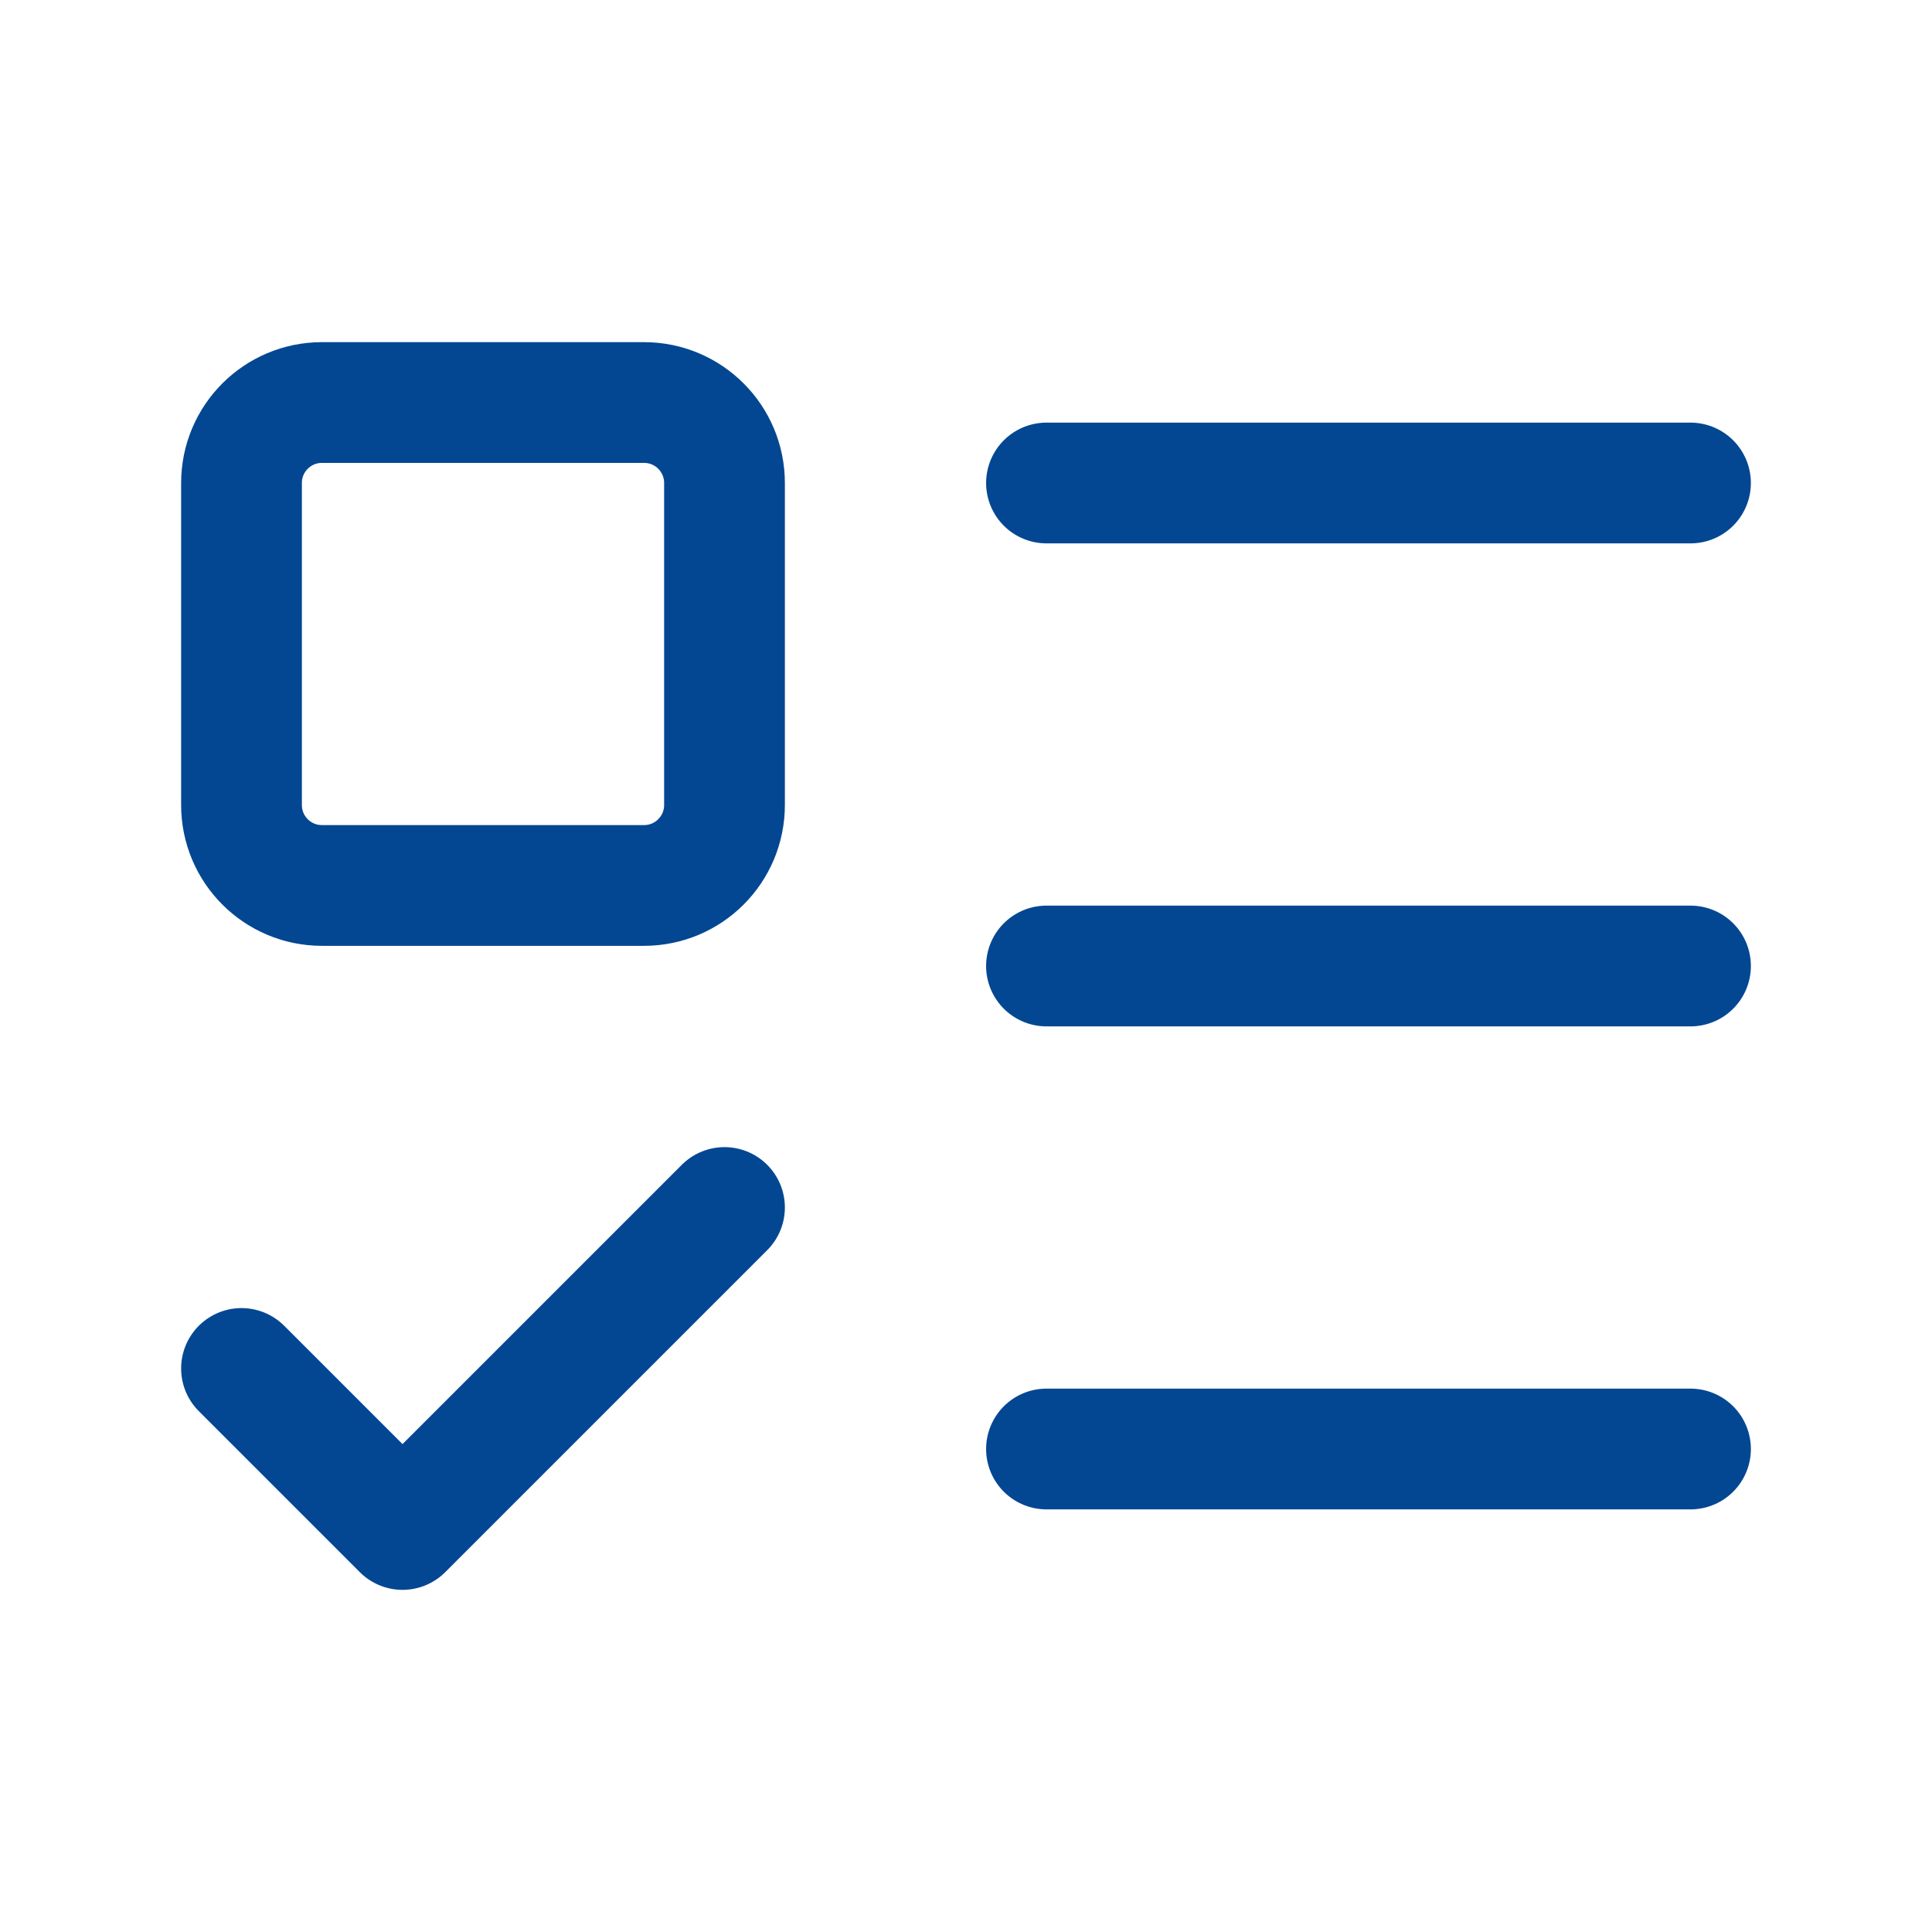
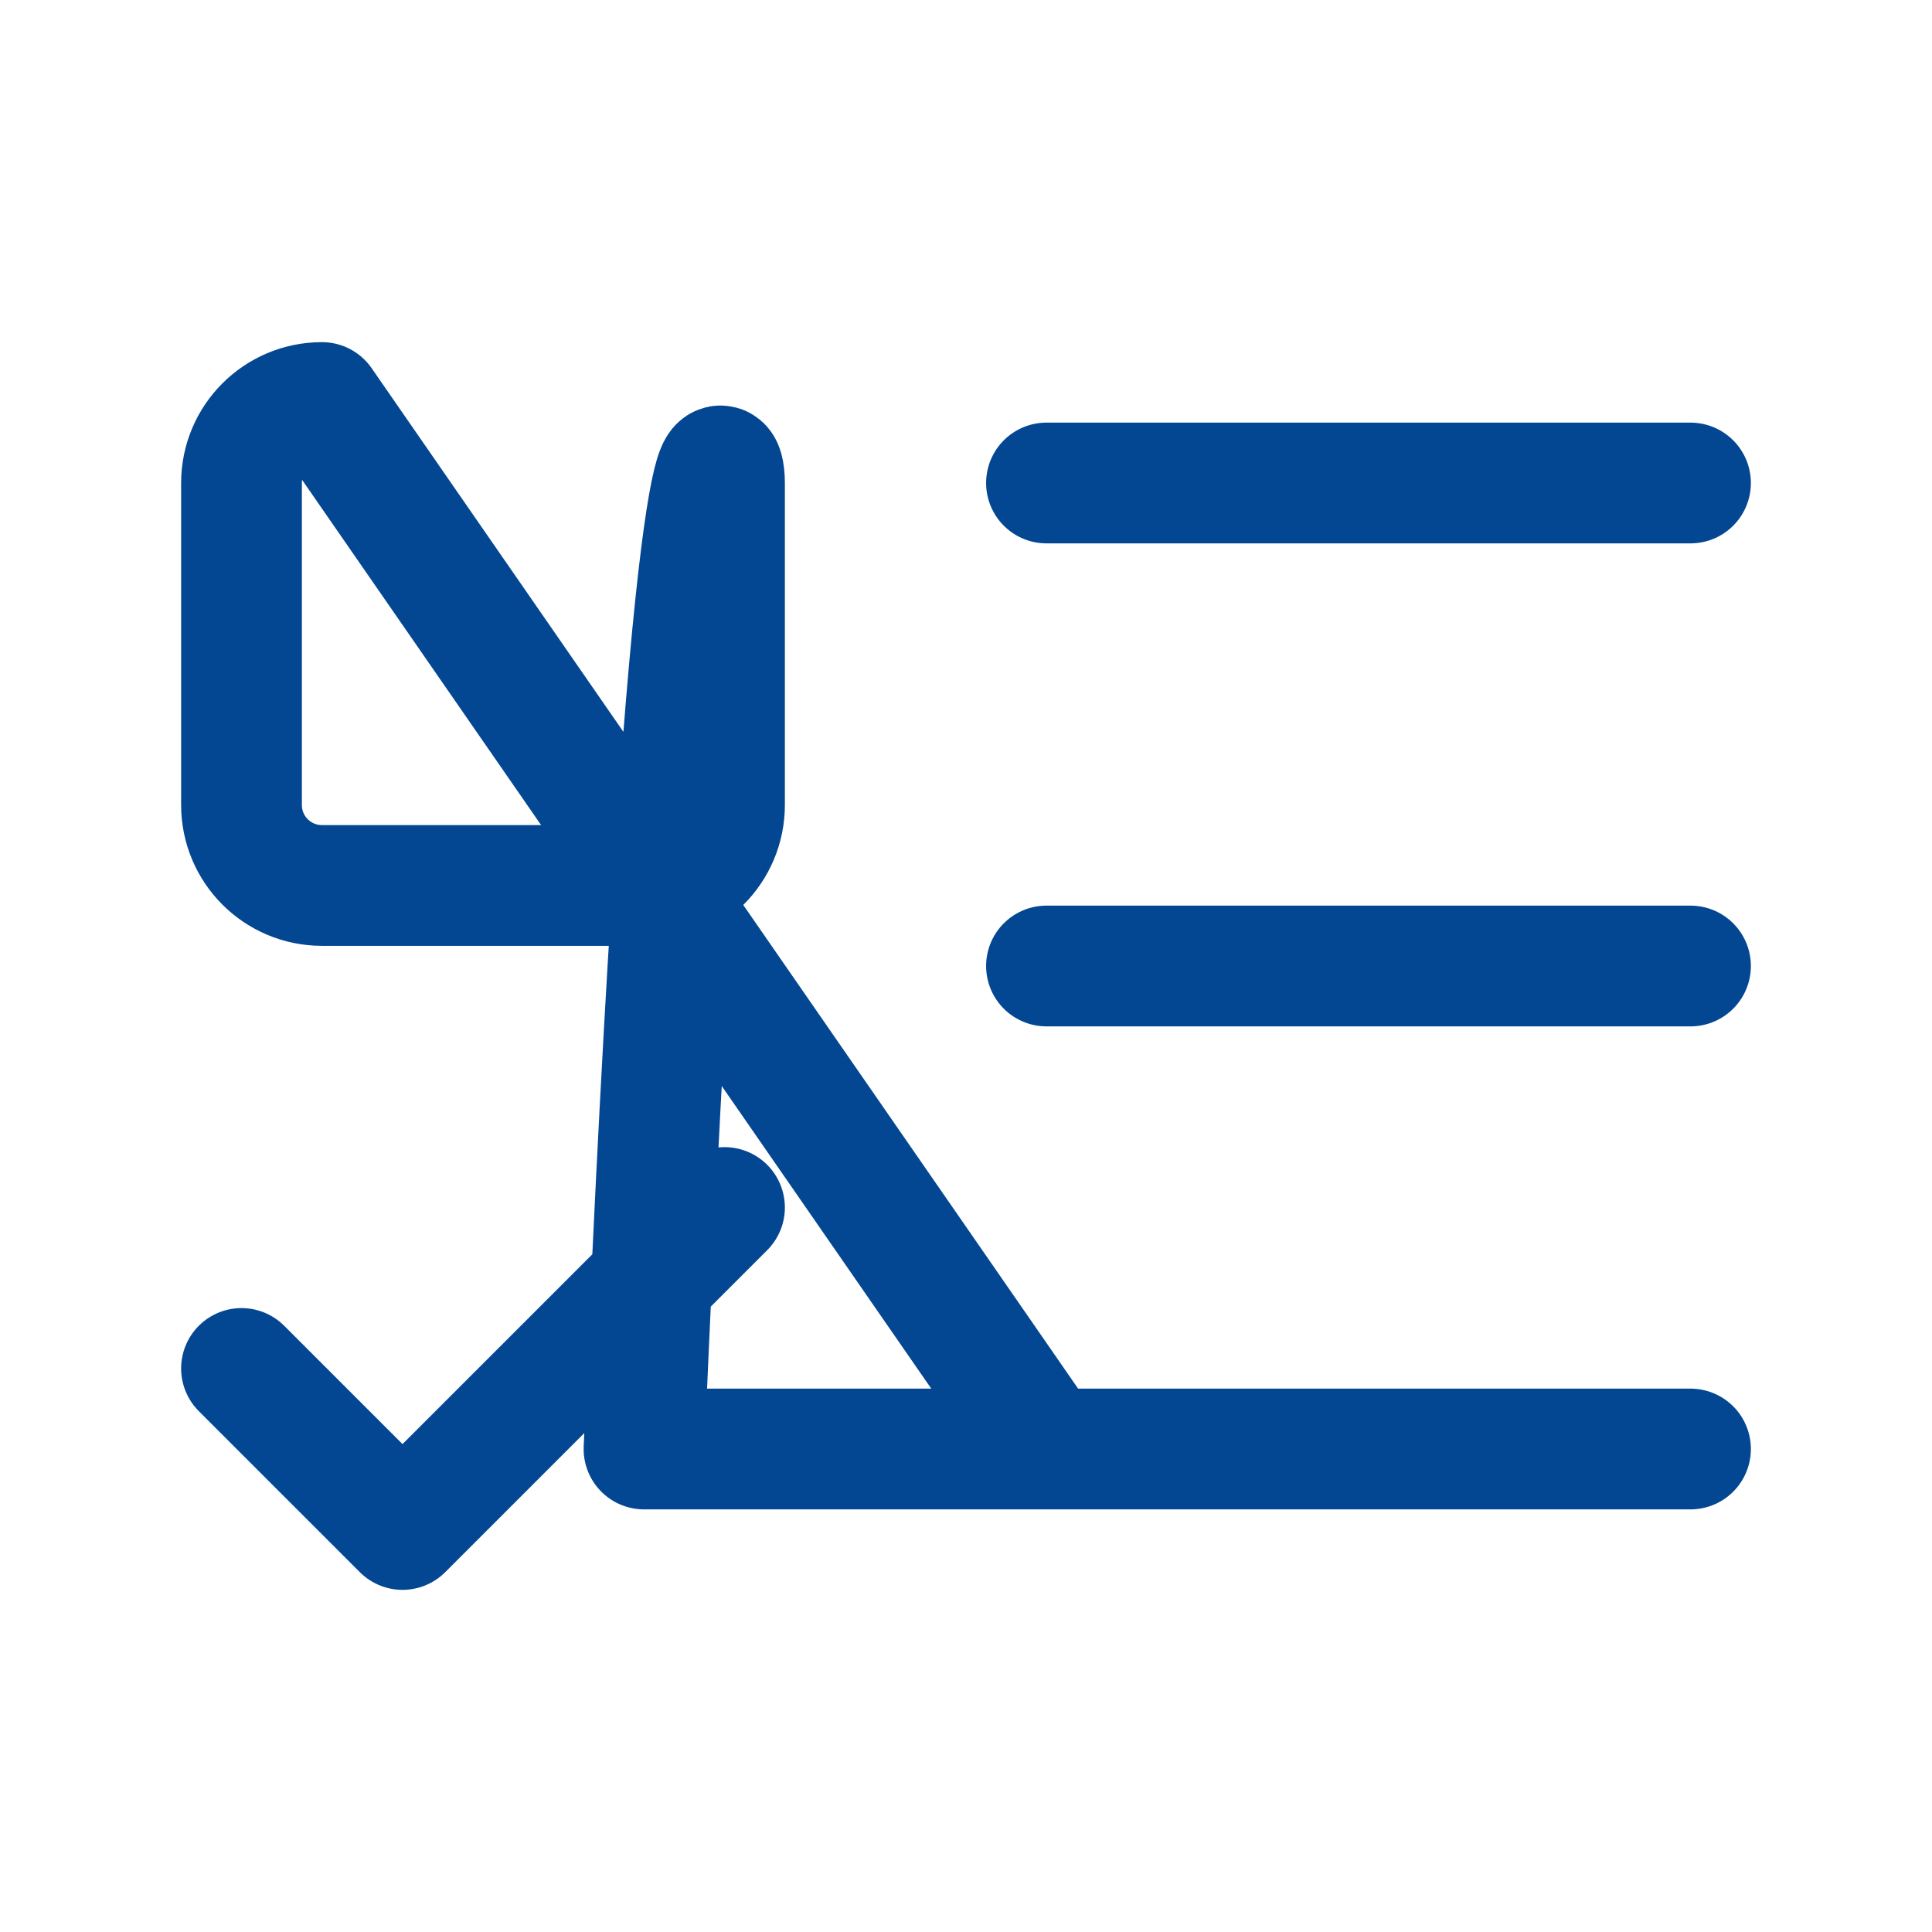
<svg xmlns="http://www.w3.org/2000/svg" width="32" height="32" viewBox="0 0 32 32" fill="none">
-   <path d="M4 22.666L6.667 25.333L12 20M17.333 8H28M17.333 16H28M17.333 24H28M5.333 6.667H10.667C11.403 6.667 12 7.263 12 8V13.333C12 14.07 11.403 14.666 10.667 14.666H5.333C4.597 14.666 4 14.07 4 13.333V8C4 7.263 4.597 6.667 5.333 6.667Z" stroke="#034793" stroke-width="2" stroke-linecap="round" stroke-linejoin="round" />
+   <path d="M4 22.666L6.667 25.333L12 20M17.333 8H28M17.333 16H28M17.333 24H28H10.667C11.403 6.667 12 7.263 12 8V13.333C12 14.07 11.403 14.666 10.667 14.666H5.333C4.597 14.666 4 14.07 4 13.333V8C4 7.263 4.597 6.667 5.333 6.667Z" stroke="#034793" stroke-width="2" stroke-linecap="round" stroke-linejoin="round" />
</svg>